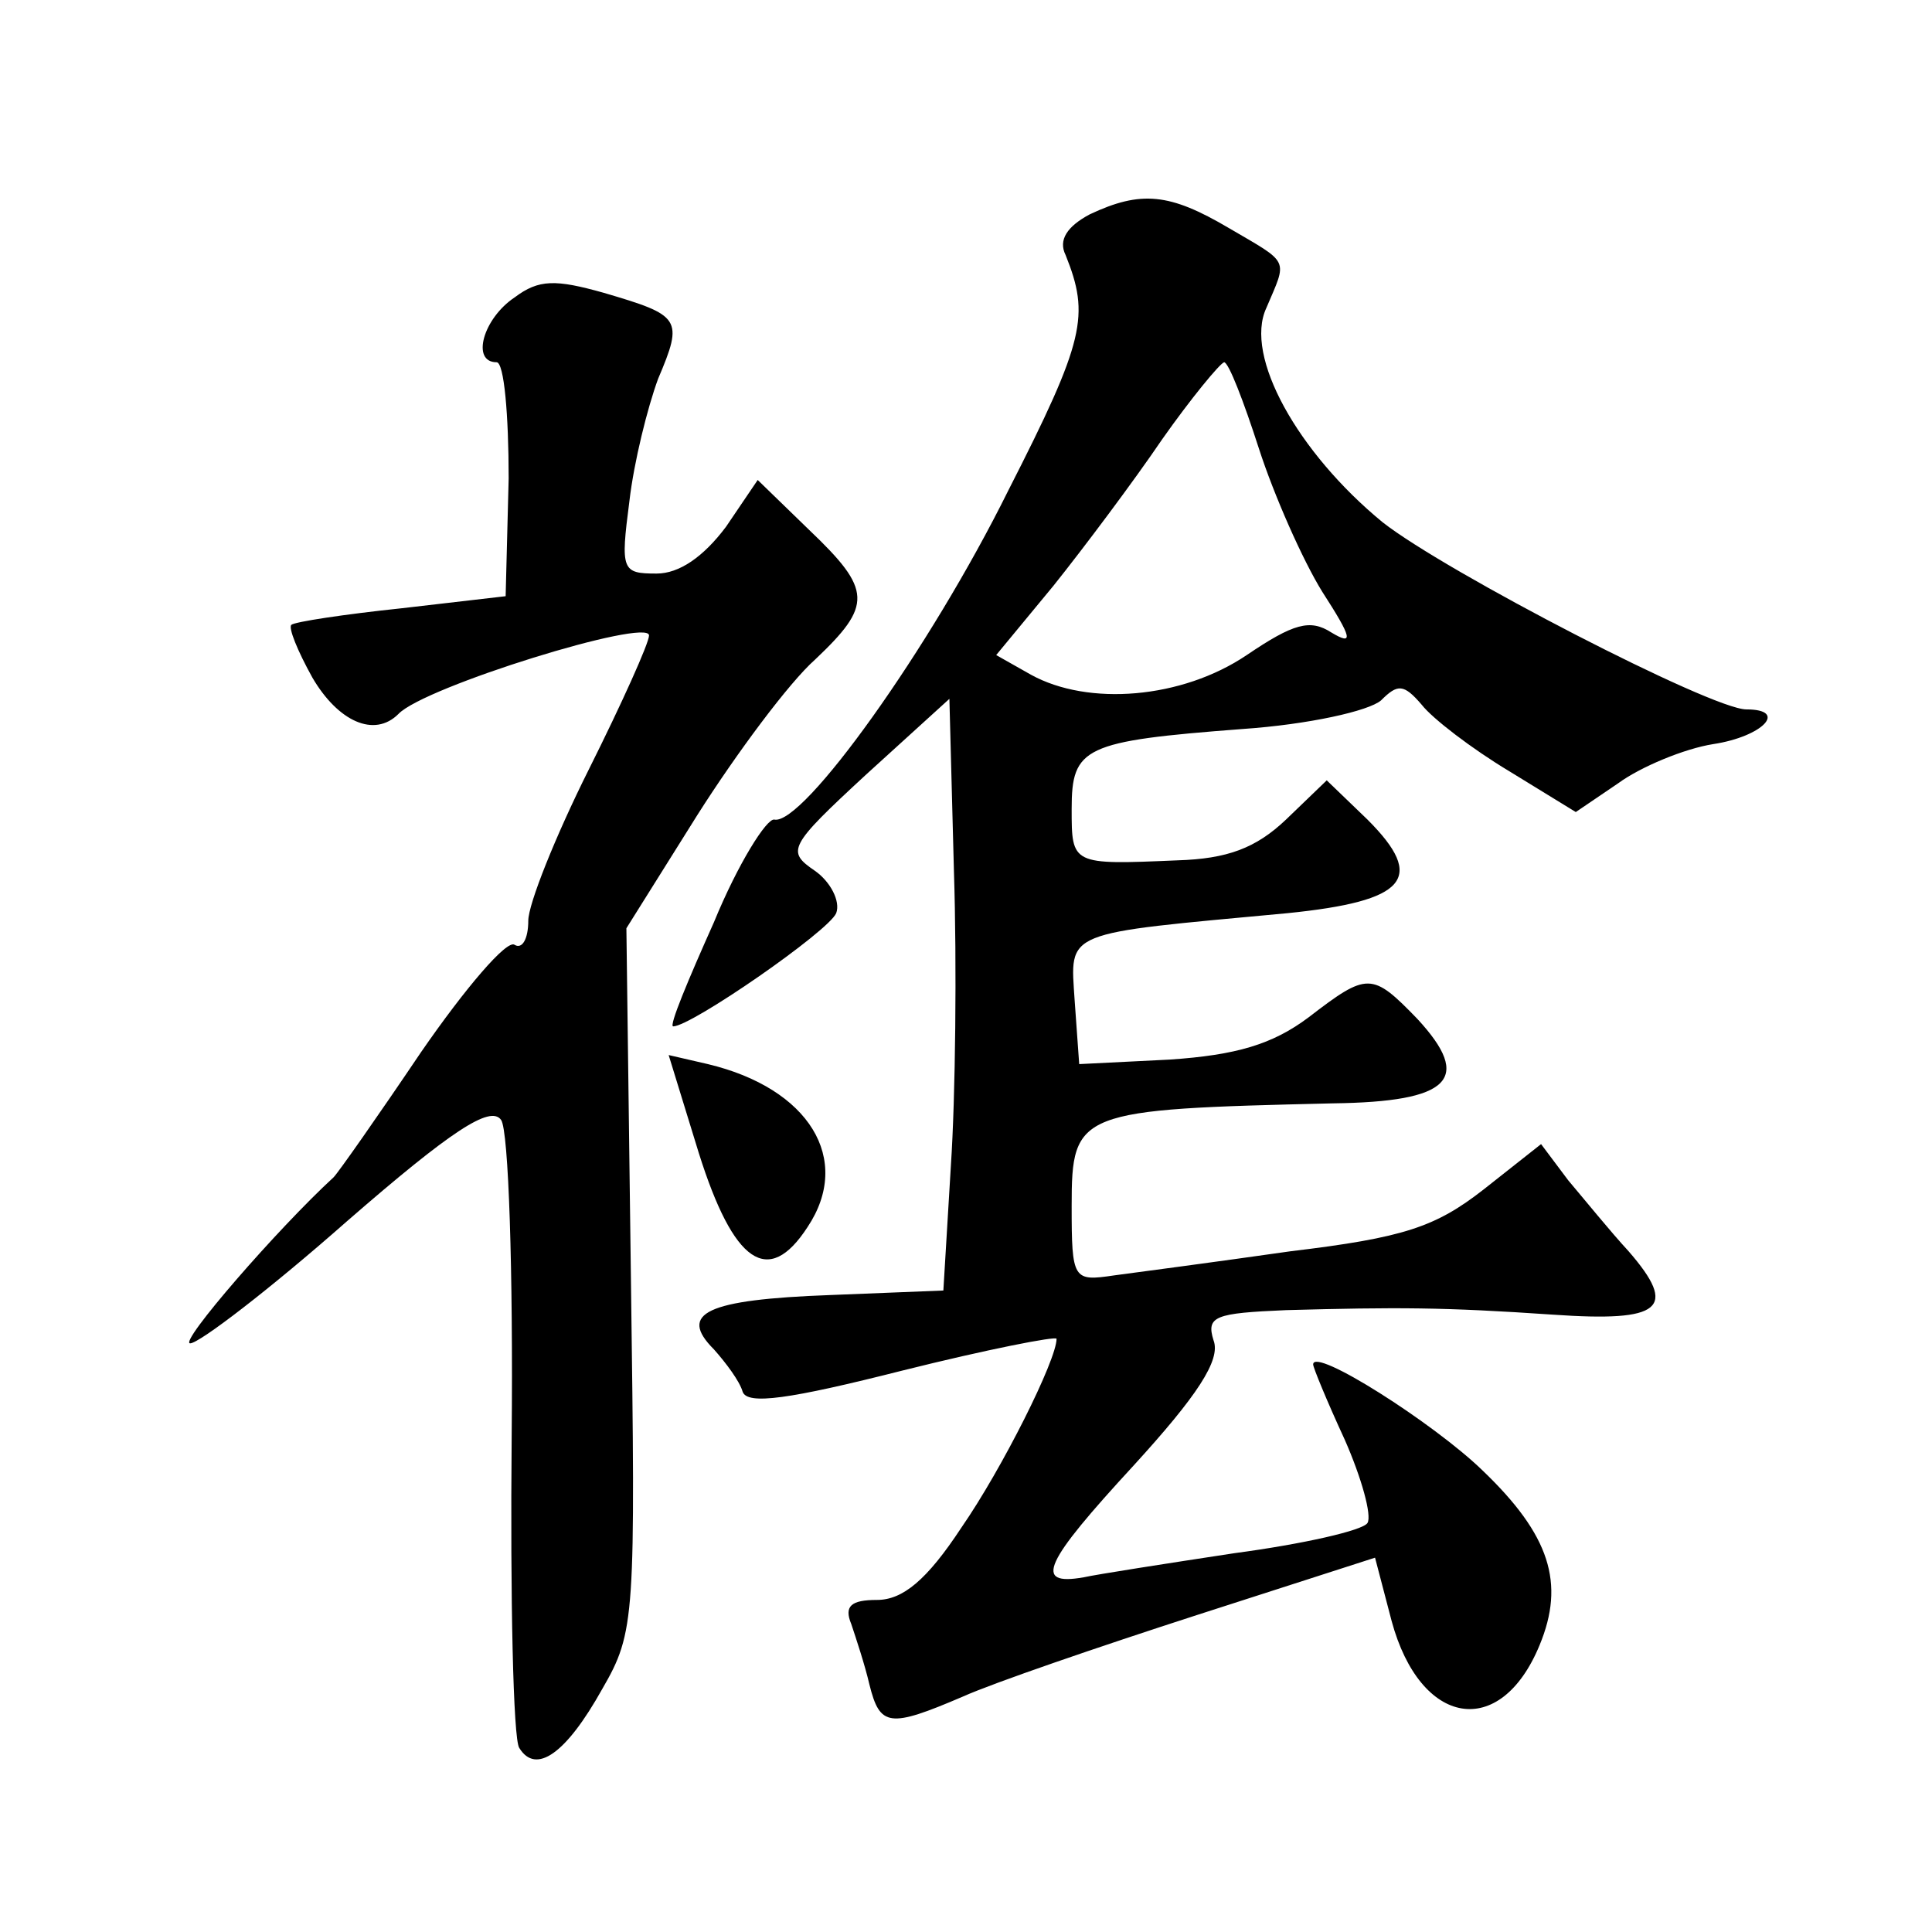
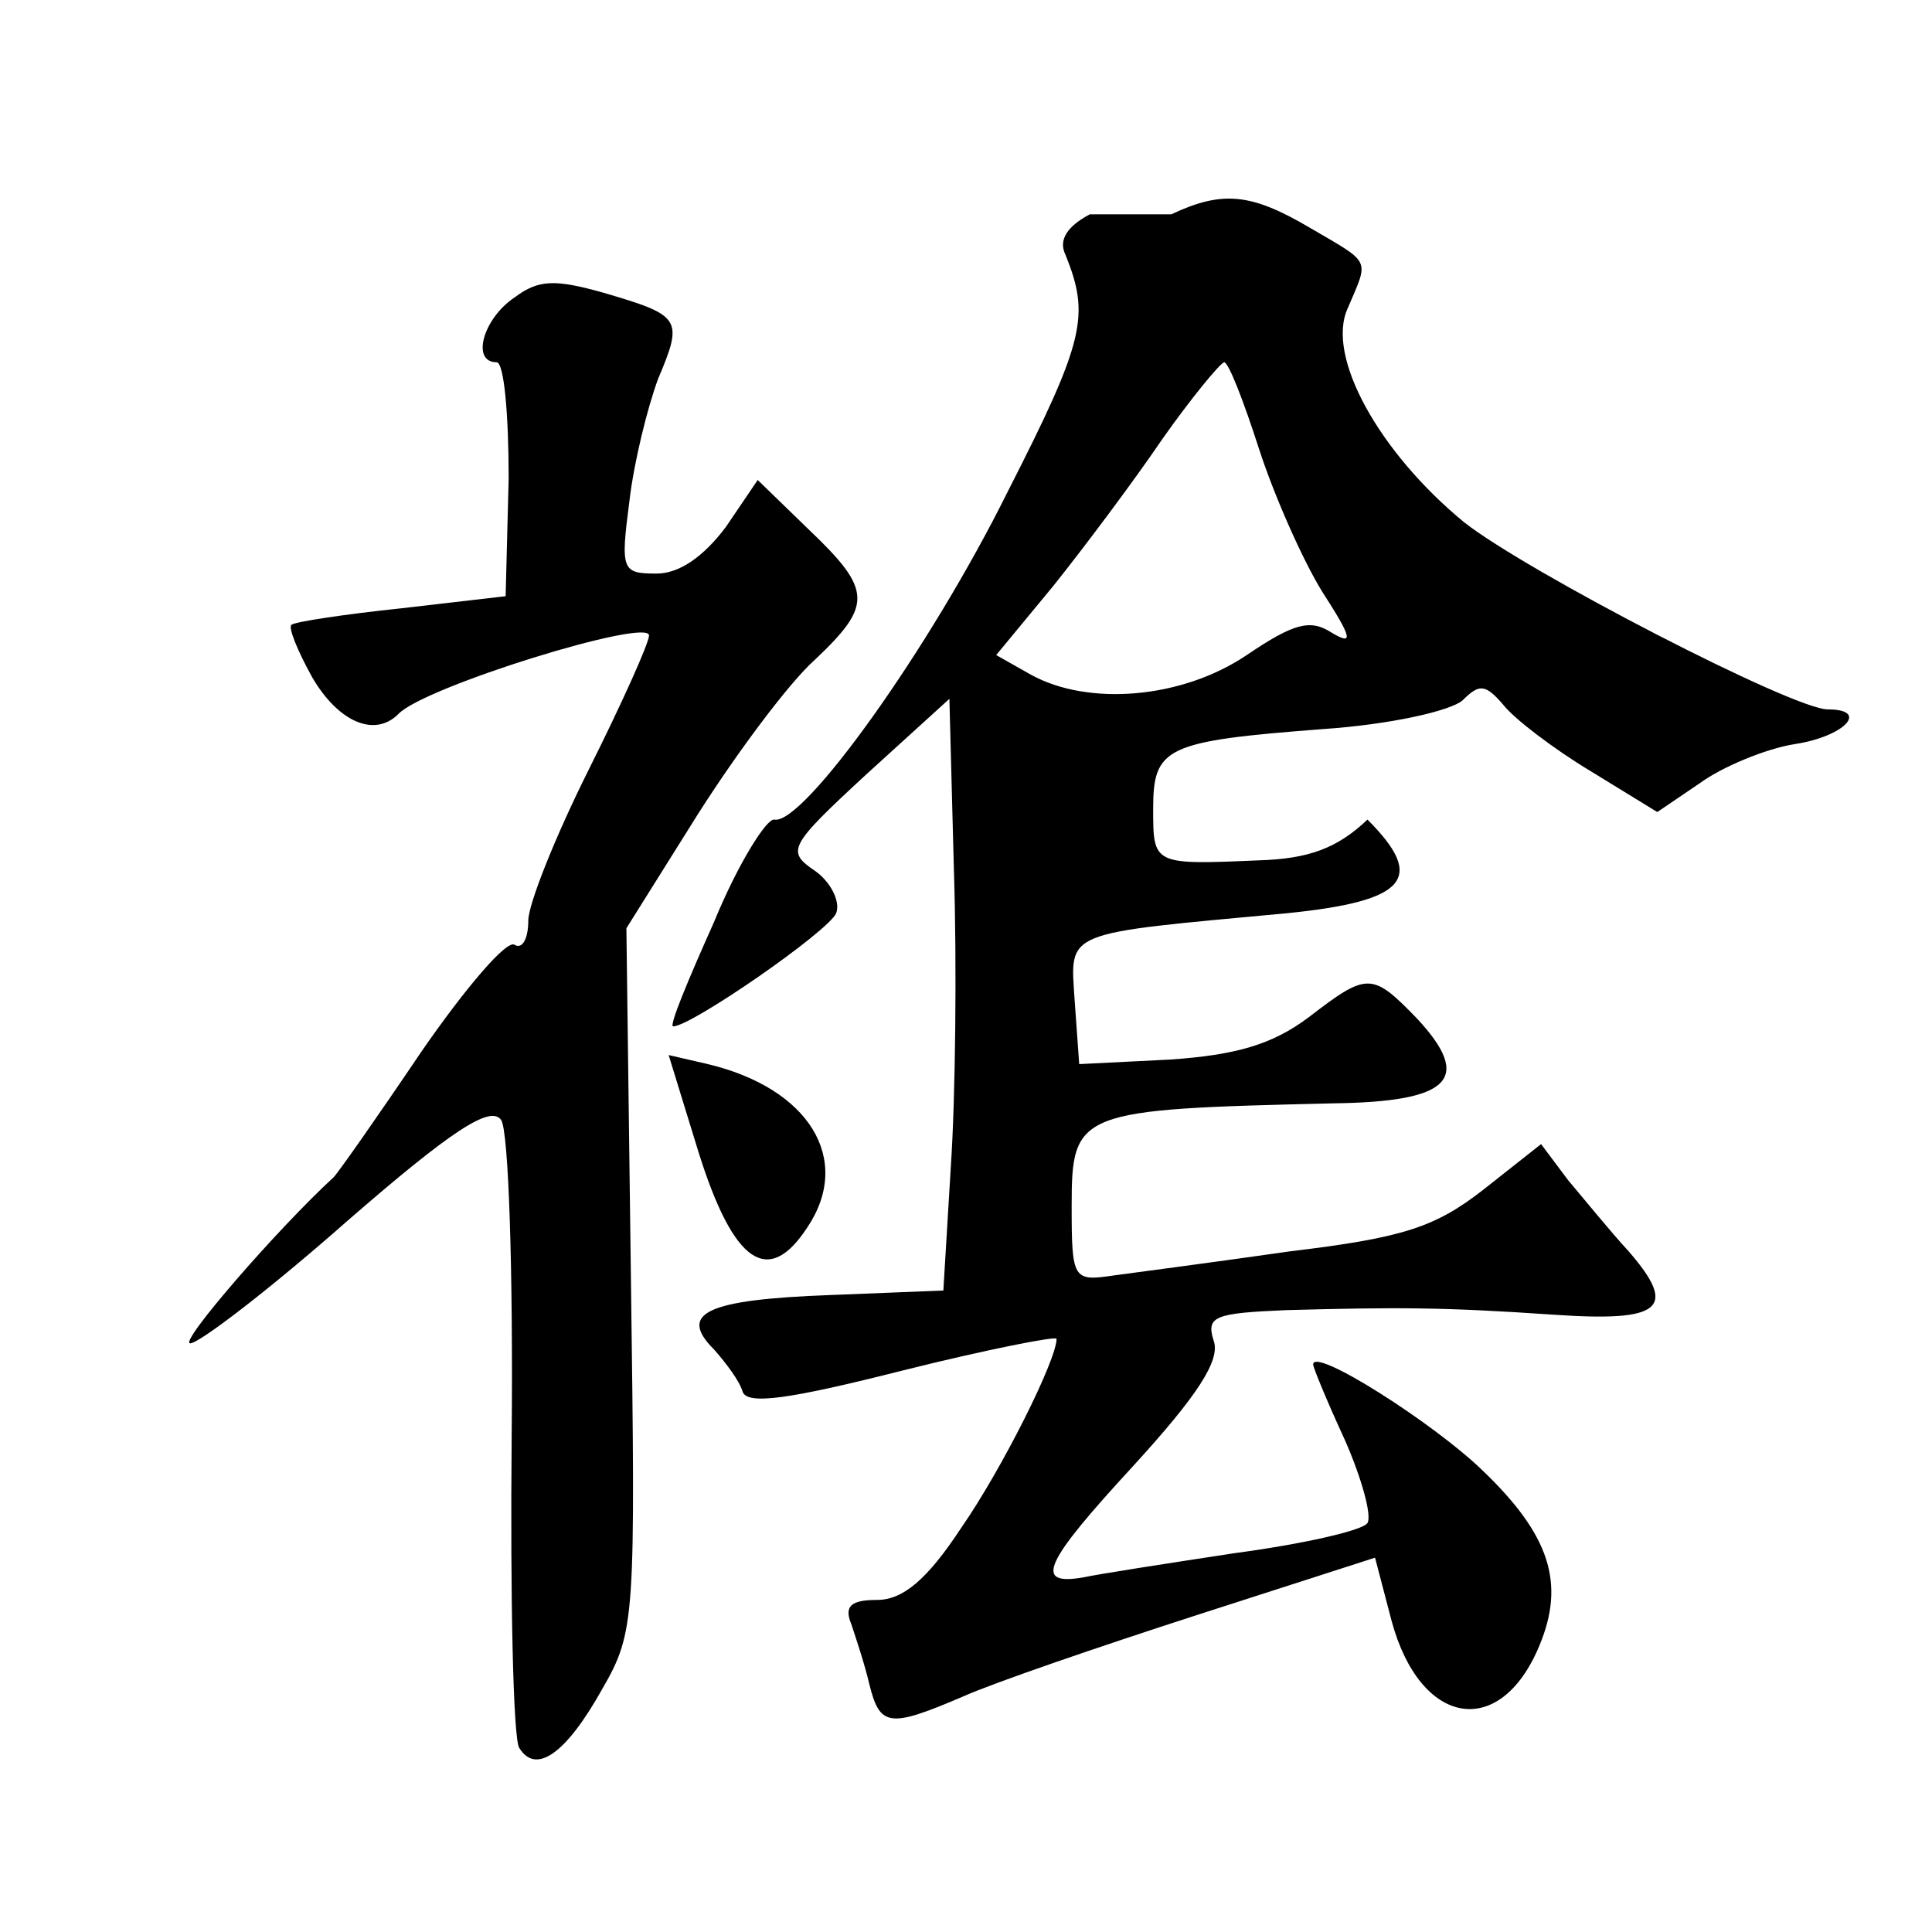
<svg xmlns="http://www.w3.org/2000/svg" version="1.0" width="128pt" height="128pt" viewBox="0 0 128 128" preserveAspectRatio="xMidYMid meet">
  <g transform="translate(0,128) scale(0.1,-0.1)" fill="#0" stroke="none">
-     <path d="M722 1138 c-15 -8 -21 -17 -16 -27 16 -40 13 -56 -38 -156 -52 -105 -136 -222 -155 -218 -5 1 -24 -29 -40 -68 -17 -38 -30 -69 -27 -69 12 0 103 63 108 75 3 8 -4 21 -14 28 -19 13 -18 16 34 64 l55 50 3 -114 c2 -62 1 -150 -2 -195 l-5 -83 -75 -3 c-82 -3 -101 -12 -77 -36 8 -9 17 -21 19 -28 3 -9 31 -5 106 14 56 14 102 23 102 21 0 -14 -36 -86 -63 -125 -23 -35 -39 -48 -56 -48 -17 0 -22 -4 -17 -16 3 -9 9 -27 12 -40 7 -28 13 -29 62 -8 20 9 90 33 155 54 l118 38 11 -42 c19 -70 72 -79 98 -16 17 41 7 73 -38 116 -32 31 -112 82 -112 70 0 -2 9 -24 21 -50 11 -25 18 -50 15 -55 -3 -5 -43 -14 -88 -20 -46 -7 -91 -14 -100 -16 -34 -6 -26 10 33 74 42 46 58 70 53 83 -5 16 1 18 48 20 74 2 104 2 177 -3 72 -5 83 4 50 42 -12 13 -29 34 -40 47 l-18 24 -38 -30 c-32 -25 -53 -32 -128 -41 -49 -7 -102 -14 -117 -16 -27 -4 -28 -3 -28 46 0 63 4 64 173 68 78 1 93 16 56 56 -30 31 -33 31 -72 1 -24 -18 -48 -25 -92 -28 l-60 -3 -3 42 c-3 47 -9 44 141 58 79 8 92 23 53 62 l-27 26 -27 -26 c-20 -19 -39 -26 -72 -27 -70 -3 -70 -3 -70 34 0 41 8 45 113 53 44 3 84 12 92 19 11 11 15 11 27 -3 7 -9 33 -29 58 -44 l44 -27 28 19 c15 11 44 23 63 26 33 5 50 23 22 23 -23 0 -199 91 -241 124 -56 46 -92 110 -77 142 14 33 16 29 -25 53 -39 23 -58 25 -92 9z m112 -155 c10 -31 29 -74 42 -95 20 -31 21 -36 6 -27 -14 9 -25 6 -56 -15 -43 -29 -105 -34 -143 -13 l-23 13 38 46 c20 25 53 69 72 97 19 27 38 50 41 51 3 0 13 -26 23 -57z M341 1083 c-21 -14 -29 -43 -12 -43 5 0 8 -35 8 -77 l-2 -78 -69 -8 c-38 -4 -71 -9 -73 -11 -2 -2 4 -17 14 -35 17 -29 41 -40 57 -24 17 18 166 64 166 52 0 -5 -18 -45 -40 -89 -22 -44 -40 -89 -40 -100 0 -12 -4 -19 -9 -16 -5 4 -33 -29 -62 -71 -29 -43 -55 -80 -58 -83 -37 -34 -103 -110 -95 -110 6 0 53 36 104 81 69 60 95 77 102 67 5 -7 8 -101 7 -209 -1 -108 1 -201 5 -207 11 -18 31 -4 55 39 22 38 22 47 19 272 l-3 232 47 75 c26 41 61 88 78 103 38 36 38 46 -4 86 l-34 33 -21 -31 c-15 -20 -31 -31 -46 -31 -23 0 -24 2 -18 48 3 26 12 62 19 81 17 40 15 42 -36 57 -32 9 -43 9 -59 -3z M463 516 c23 -73 46 -89 72 -49 30 45 1 92 -66 108 l-26 6 20 -65z" />
+     <path d="M722 1138 c-15 -8 -21 -17 -16 -27 16 -40 13 -56 -38 -156 -52 -105 -136 -222 -155 -218 -5 1 -24 -29 -40 -68 -17 -38 -30 -69 -27 -69 12 0 103 63 108 75 3 8 -4 21 -14 28 -19 13 -18 16 34 64 l55 50 3 -114 c2 -62 1 -150 -2 -195 l-5 -83 -75 -3 c-82 -3 -101 -12 -77 -36 8 -9 17 -21 19 -28 3 -9 31 -5 106 14 56 14 102 23 102 21 0 -14 -36 -86 -63 -125 -23 -35 -39 -48 -56 -48 -17 0 -22 -4 -17 -16 3 -9 9 -27 12 -40 7 -28 13 -29 62 -8 20 9 90 33 155 54 l118 38 11 -42 c19 -70 72 -79 98 -16 17 41 7 73 -38 116 -32 31 -112 82 -112 70 0 -2 9 -24 21 -50 11 -25 18 -50 15 -55 -3 -5 -43 -14 -88 -20 -46 -7 -91 -14 -100 -16 -34 -6 -26 10 33 74 42 46 58 70 53 83 -5 16 1 18 48 20 74 2 104 2 177 -3 72 -5 83 4 50 42 -12 13 -29 34 -40 47 l-18 24 -38 -30 c-32 -25 -53 -32 -128 -41 -49 -7 -102 -14 -117 -16 -27 -4 -28 -3 -28 46 0 63 4 64 173 68 78 1 93 16 56 56 -30 31 -33 31 -72 1 -24 -18 -48 -25 -92 -28 l-60 -3 -3 42 c-3 47 -9 44 141 58 79 8 92 23 53 62 c-20 -19 -39 -26 -72 -27 -70 -3 -70 -3 -70 34 0 41 8 45 113 53 44 3 84 12 92 19 11 11 15 11 27 -3 7 -9 33 -29 58 -44 l44 -27 28 19 c15 11 44 23 63 26 33 5 50 23 22 23 -23 0 -199 91 -241 124 -56 46 -92 110 -77 142 14 33 16 29 -25 53 -39 23 -58 25 -92 9z m112 -155 c10 -31 29 -74 42 -95 20 -31 21 -36 6 -27 -14 9 -25 6 -56 -15 -43 -29 -105 -34 -143 -13 l-23 13 38 46 c20 25 53 69 72 97 19 27 38 50 41 51 3 0 13 -26 23 -57z M341 1083 c-21 -14 -29 -43 -12 -43 5 0 8 -35 8 -77 l-2 -78 -69 -8 c-38 -4 -71 -9 -73 -11 -2 -2 4 -17 14 -35 17 -29 41 -40 57 -24 17 18 166 64 166 52 0 -5 -18 -45 -40 -89 -22 -44 -40 -89 -40 -100 0 -12 -4 -19 -9 -16 -5 4 -33 -29 -62 -71 -29 -43 -55 -80 -58 -83 -37 -34 -103 -110 -95 -110 6 0 53 36 104 81 69 60 95 77 102 67 5 -7 8 -101 7 -209 -1 -108 1 -201 5 -207 11 -18 31 -4 55 39 22 38 22 47 19 272 l-3 232 47 75 c26 41 61 88 78 103 38 36 38 46 -4 86 l-34 33 -21 -31 c-15 -20 -31 -31 -46 -31 -23 0 -24 2 -18 48 3 26 12 62 19 81 17 40 15 42 -36 57 -32 9 -43 9 -59 -3z M463 516 c23 -73 46 -89 72 -49 30 45 1 92 -66 108 l-26 6 20 -65z" />
  </g>
</svg>